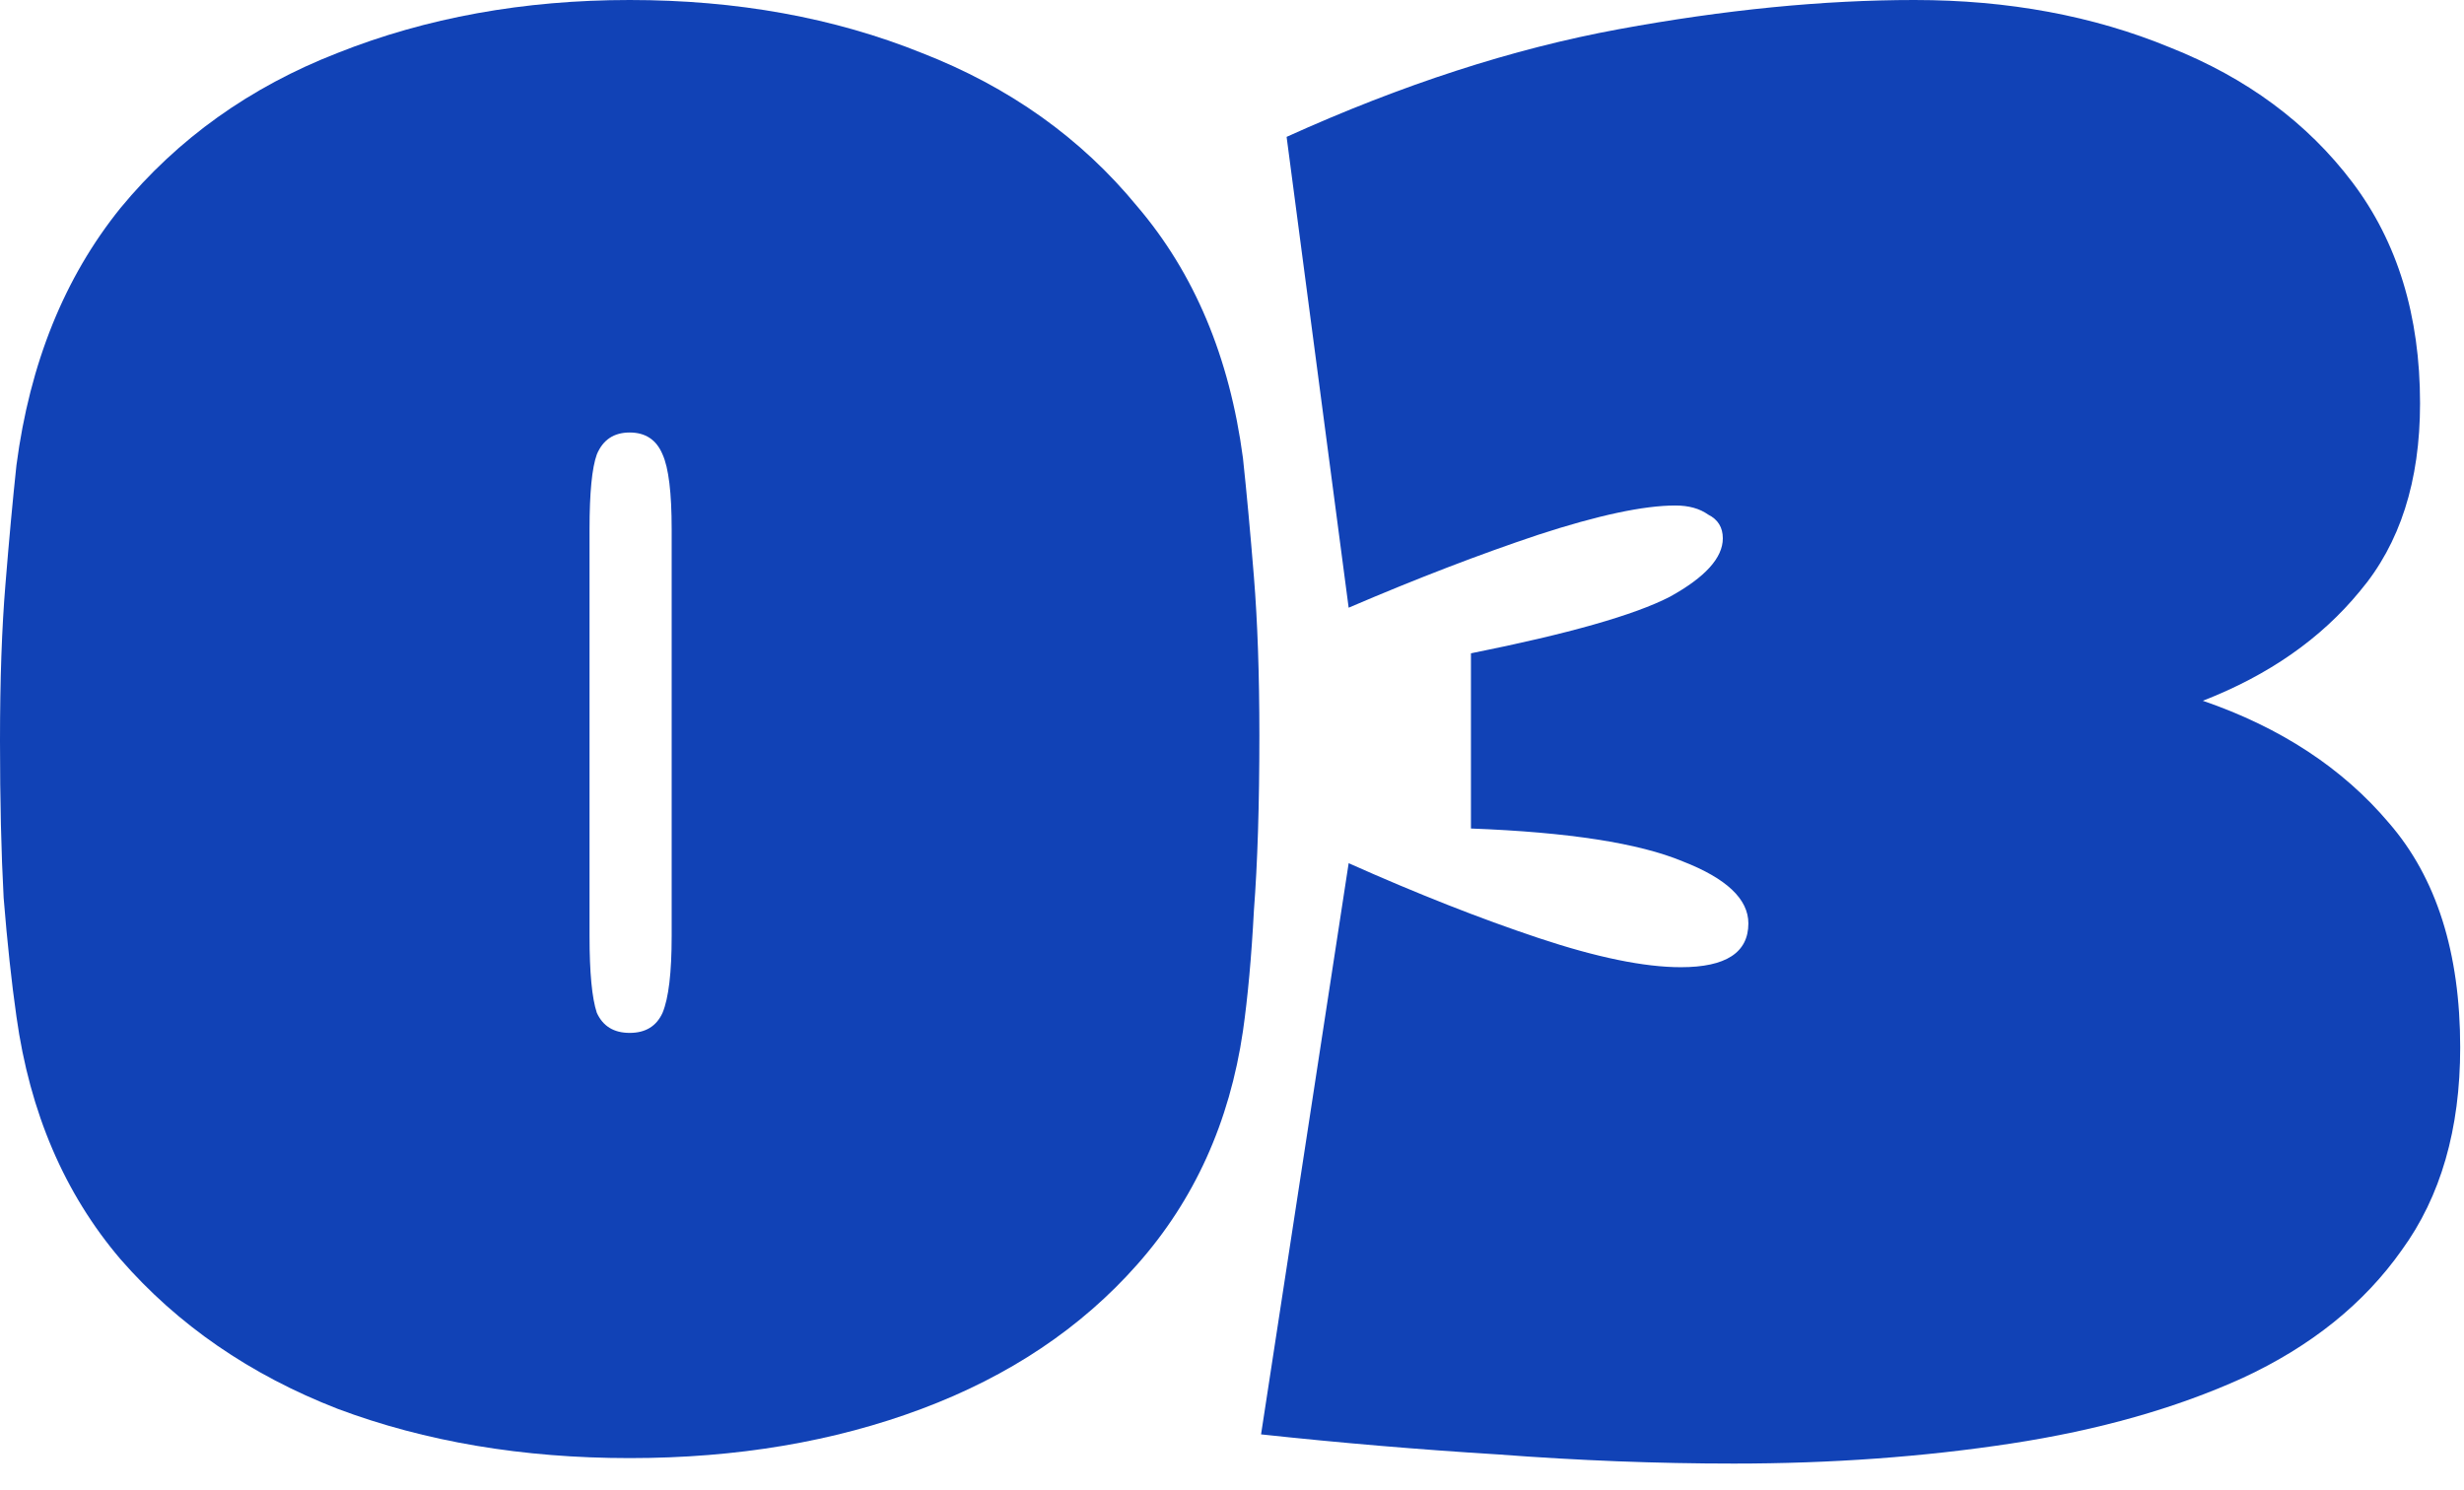
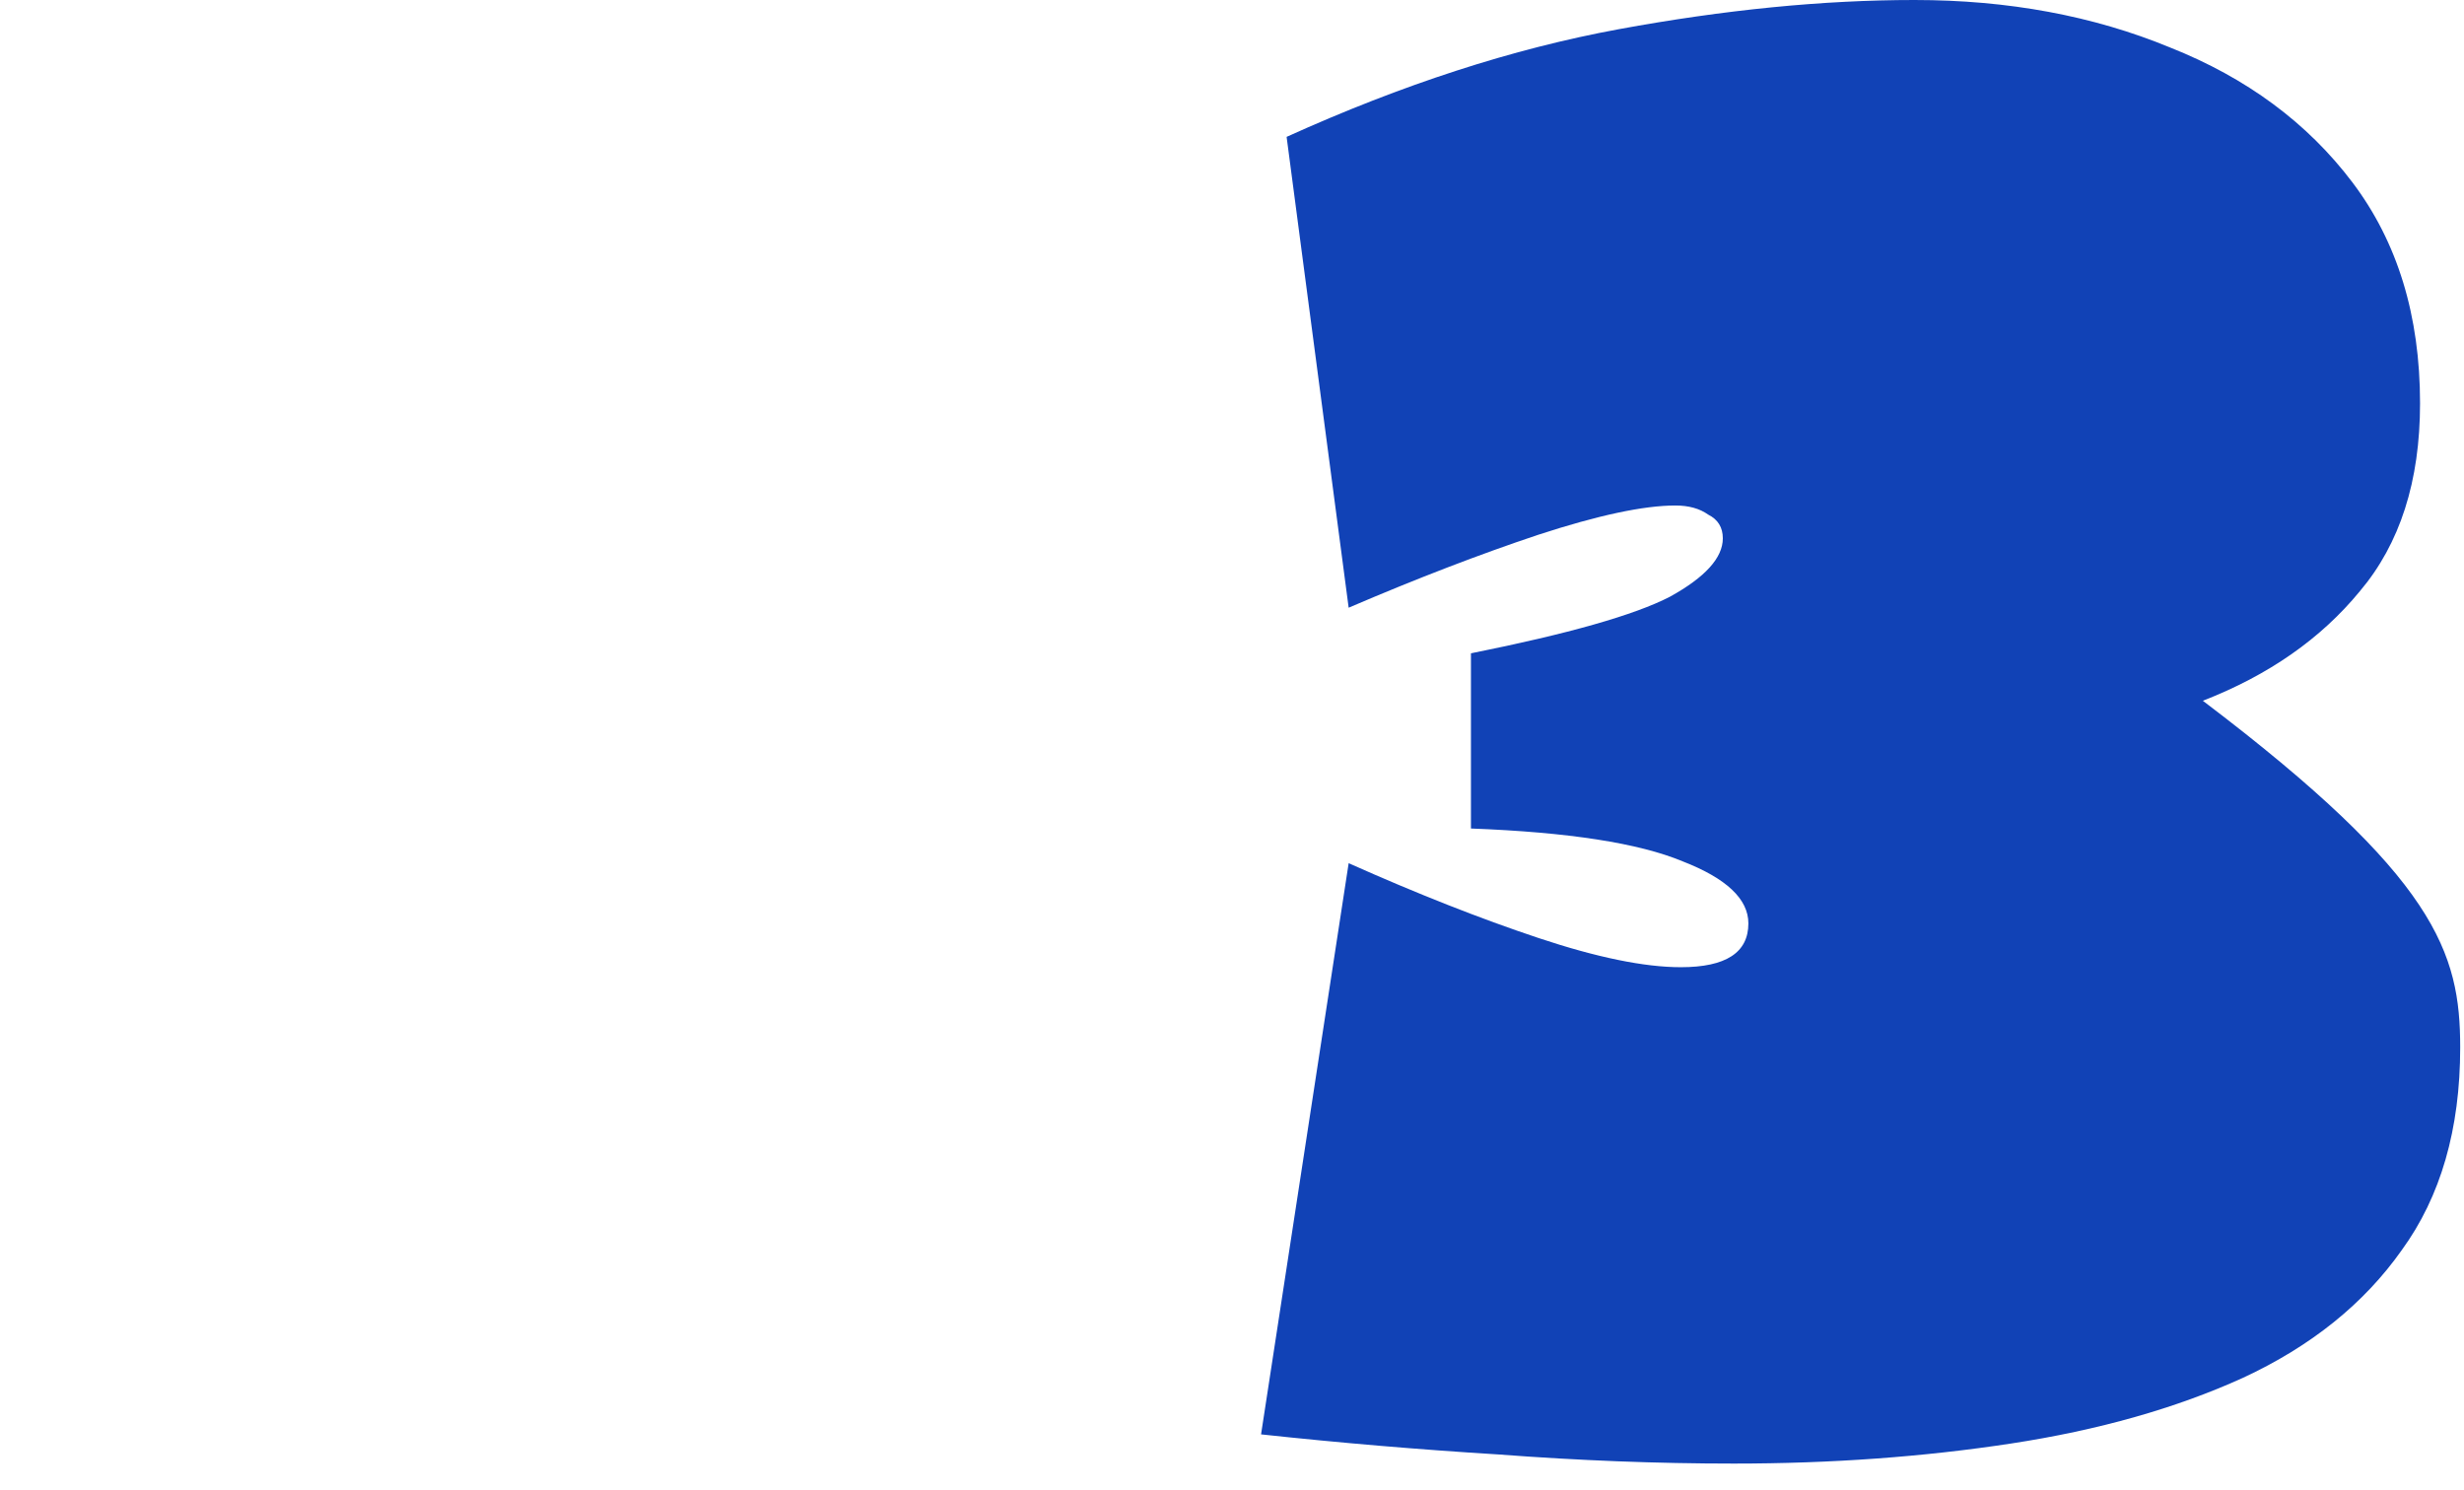
<svg xmlns="http://www.w3.org/2000/svg" width="81" height="49" viewBox="0 0 81 49" fill="none">
-   <path d="M40.86 33.9C40.42 36.9 39.26 39.46 37.38 41.58C35.54 43.66 33.18 45.24 30.3 46.32C27.42 47.4 24.22 47.94 20.7 47.94C17.18 47.94 13.98 47.4 11.1 46.32C8.22 45.2 5.84 43.56 3.96 41.4C2.12 39.24 0.98 36.58 0.54 33.42C0.38 32.3 0.24 31 0.12 29.52C0.04 28.04 0 26.32 0 24.36C0 22.36 0.06 20.64 0.18 19.2C0.3 17.72 0.42 16.42 0.54 15.3C0.98 11.94 2.12 9.12 3.96 6.84C5.84 4.56 8.22 2.86 11.1 1.74C14.02 0.58 17.22 0 20.7 0C24.22 0 27.42 0.58 30.3 1.74C33.18 2.86 35.54 4.54 37.38 6.78C39.26 8.98 40.42 11.74 40.86 15.06C40.98 16.18 41.1 17.48 41.22 18.96C41.34 20.44 41.4 22.18 41.4 24.18C41.4 26.46 41.34 28.38 41.22 29.94C41.14 31.46 41.02 32.78 40.86 33.9ZM22.08 30.78V17.4C22.08 16.2 21.98 15.38 21.78 14.94C21.58 14.46 21.22 14.22 20.7 14.22C20.18 14.22 19.82 14.46 19.62 14.94C19.46 15.38 19.38 16.2 19.38 17.4V30.78C19.38 31.98 19.46 32.82 19.62 33.3C19.82 33.74 20.18 33.96 20.7 33.96C21.22 33.96 21.58 33.74 21.78 33.3C21.98 32.82 22.08 31.98 22.08 30.78Z" fill="#1142B6" />
-   <path d="M72.415 23.04C74.975 23.92 77.015 25.26 78.535 27.06C80.095 28.86 80.875 31.32 80.875 34.44C80.875 37.12 80.235 39.34 78.955 41.1C77.715 42.86 75.975 44.26 73.735 45.3C71.535 46.3 68.995 47.02 66.115 47.46C63.235 47.9 60.195 48.12 56.995 48.12C54.475 48.12 51.895 48.02 49.255 47.82C46.655 47.66 44.055 47.44 41.455 47.16L44.335 28.38C46.575 29.38 48.655 30.2 50.575 30.84C52.495 31.48 54.055 31.8 55.255 31.8C56.735 31.8 57.475 31.32 57.475 30.36C57.475 29.56 56.755 28.88 55.315 28.32C53.875 27.72 51.555 27.36 48.355 27.24V21.48C51.555 20.84 53.735 20.22 54.895 19.62C56.055 18.98 56.635 18.34 56.635 17.7C56.635 17.34 56.475 17.08 56.155 16.92C55.875 16.72 55.515 16.62 55.075 16.62C54.035 16.62 52.535 16.94 50.575 17.58C48.655 18.22 46.575 19.02 44.335 19.98L42.295 4.5C46.095 2.78 49.735 1.6 53.215 0.96C56.695 0.32 59.935 0 62.935 0C66.015 0 68.815 0.52 71.335 1.56C73.855 2.56 75.855 4.04 77.335 6C78.815 7.96 79.555 10.38 79.555 13.26C79.555 15.82 78.895 17.88 77.575 19.44C76.295 21 74.575 22.2 72.415 23.04Z" fill="#1142B6" />
+   <path d="M72.415 23.04C80.095 28.86 80.875 31.32 80.875 34.44C80.875 37.12 80.235 39.34 78.955 41.1C77.715 42.86 75.975 44.26 73.735 45.3C71.535 46.3 68.995 47.02 66.115 47.46C63.235 47.9 60.195 48.12 56.995 48.12C54.475 48.12 51.895 48.02 49.255 47.82C46.655 47.66 44.055 47.44 41.455 47.16L44.335 28.38C46.575 29.38 48.655 30.2 50.575 30.84C52.495 31.48 54.055 31.8 55.255 31.8C56.735 31.8 57.475 31.32 57.475 30.36C57.475 29.56 56.755 28.88 55.315 28.32C53.875 27.72 51.555 27.36 48.355 27.24V21.48C51.555 20.84 53.735 20.22 54.895 19.62C56.055 18.98 56.635 18.34 56.635 17.7C56.635 17.34 56.475 17.08 56.155 16.92C55.875 16.72 55.515 16.62 55.075 16.62C54.035 16.62 52.535 16.94 50.575 17.58C48.655 18.22 46.575 19.02 44.335 19.98L42.295 4.5C46.095 2.78 49.735 1.6 53.215 0.96C56.695 0.32 59.935 0 62.935 0C66.015 0 68.815 0.52 71.335 1.56C73.855 2.56 75.855 4.04 77.335 6C78.815 7.96 79.555 10.38 79.555 13.26C79.555 15.82 78.895 17.88 77.575 19.44C76.295 21 74.575 22.2 72.415 23.04Z" fill="#1142B6" />
</svg>